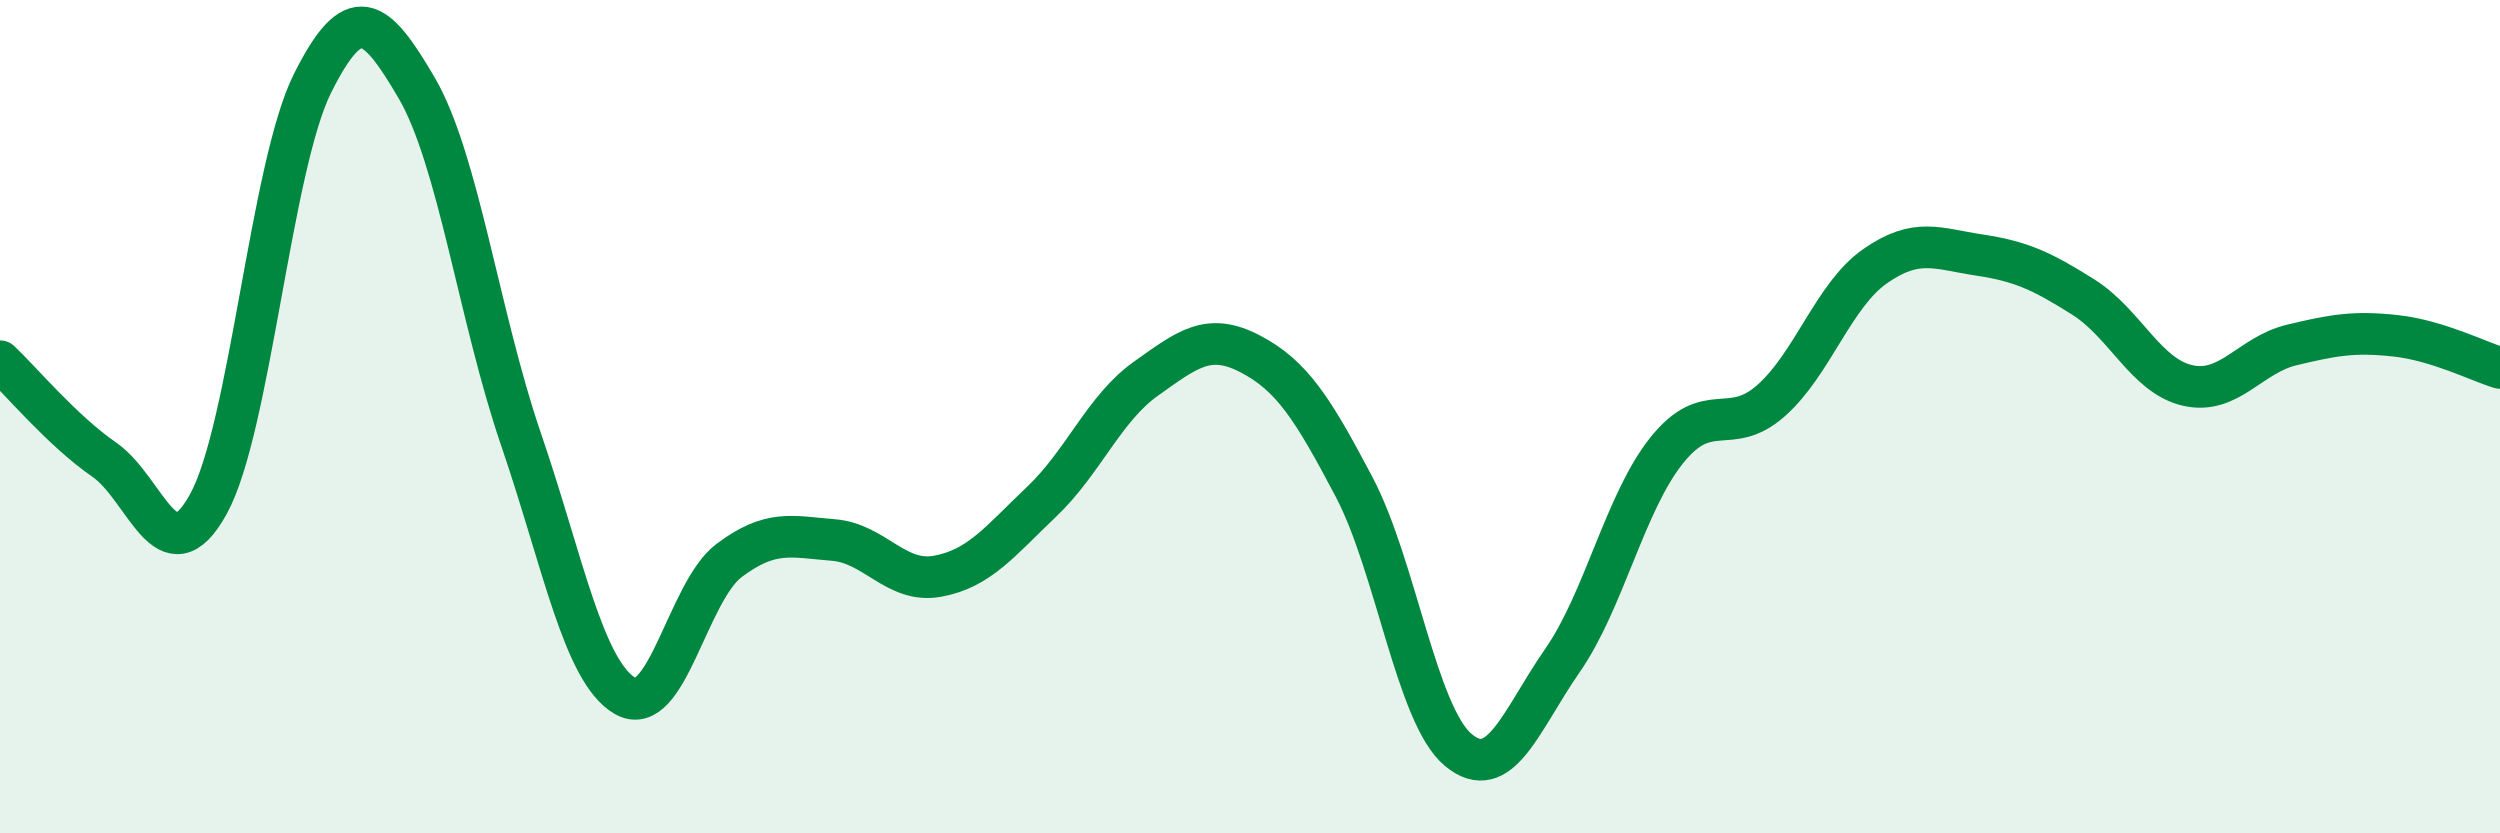
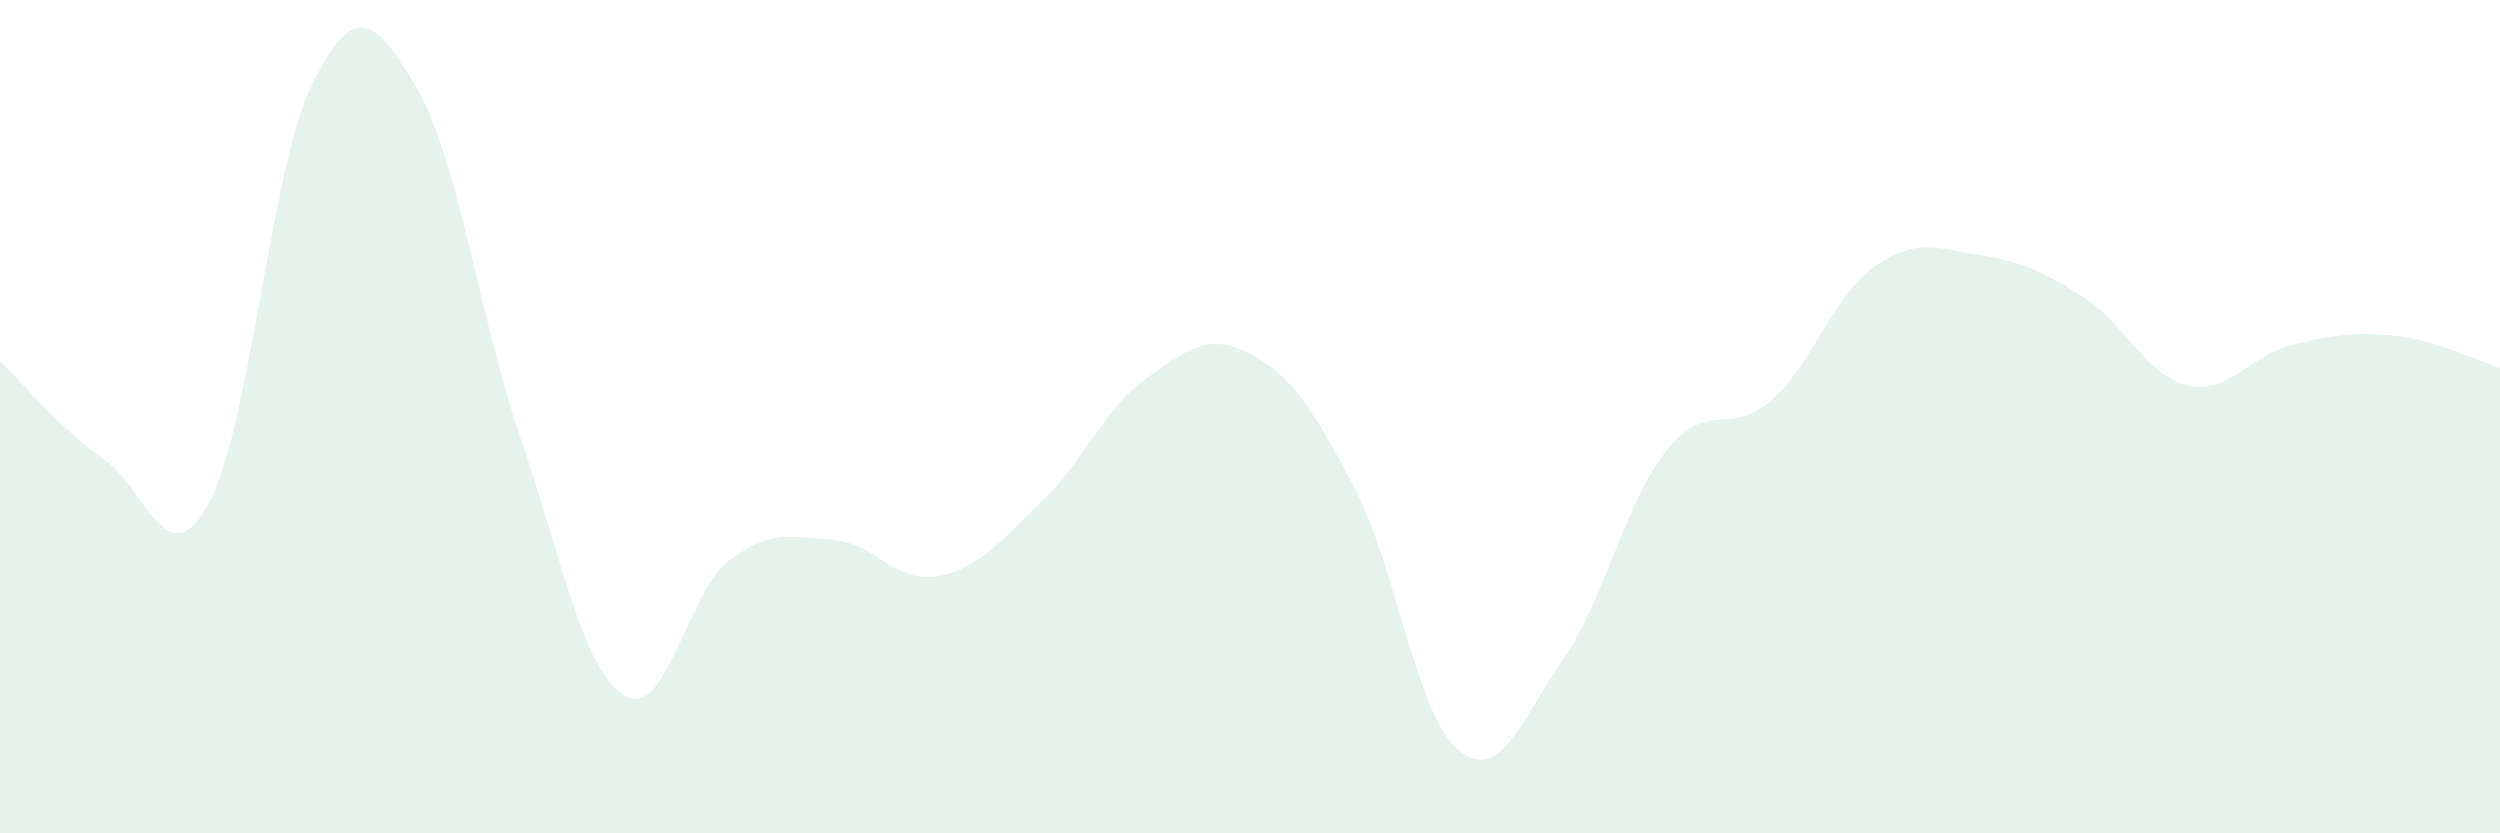
<svg xmlns="http://www.w3.org/2000/svg" width="60" height="20" viewBox="0 0 60 20">
  <path d="M 0,8.67 C 0.5,9.14 1.5,10.34 2.5,11.03 C 3.5,11.72 4,13.91 5,12.1 C 6,10.29 6.5,4 7.5,2 C 8.5,0 9,0.4 10,2.11 C 11,3.82 11.5,7.61 12.5,10.53 C 13.5,13.45 14,16.12 15,16.7 C 16,17.28 16.5,14.2 17.5,13.45 C 18.5,12.7 19,12.88 20,12.96 C 21,13.04 21.5,14.01 22.5,13.83 C 23.5,13.65 24,12.99 25,12.04 C 26,11.09 26.5,9.8 27.5,9.09 C 28.5,8.38 29,7.97 30,8.49 C 31,9.01 31.5,9.79 32.5,11.69 C 33.5,13.59 34,17.17 35,18 C 36,18.83 36.5,17.29 37.5,15.85 C 38.5,14.41 39,12.06 40,10.81 C 41,9.56 41.5,10.5 42.5,9.62 C 43.5,8.74 44,7.09 45,6.39 C 46,5.69 46.5,5.97 47.5,6.12 C 48.5,6.27 49,6.5 50,7.13 C 51,7.76 51.5,9.02 52.5,9.25 C 53.5,9.48 54,8.52 55,8.28 C 56,8.04 56.5,7.95 57.5,8.06 C 58.5,8.17 59.5,8.68 60,8.83L60 20L0 20Z" fill="#008740" opacity="0.1" stroke-linecap="round" stroke-linejoin="round" />
-   <path d="M 0,8.67 C 0.5,9.14 1.5,10.34 2.5,11.03 C 3.5,11.72 4,13.91 5,12.1 C 6,10.29 6.5,4 7.5,2 C 8.5,0 9,0.4 10,2.11 C 11,3.82 11.5,7.61 12.5,10.53 C 13.5,13.45 14,16.12 15,16.7 C 16,17.28 16.5,14.2 17.5,13.45 C 18.5,12.7 19,12.88 20,12.96 C 21,13.04 21.5,14.01 22.5,13.83 C 23.5,13.65 24,12.99 25,12.04 C 26,11.09 26.5,9.8 27.5,9.09 C 28.5,8.38 29,7.97 30,8.49 C 31,9.01 31.5,9.79 32.5,11.69 C 33.5,13.59 34,17.17 35,18 C 36,18.83 36.5,17.29 37.5,15.85 C 38.5,14.41 39,12.06 40,10.81 C 41,9.56 41.5,10.5 42.5,9.62 C 43.5,8.74 44,7.09 45,6.39 C 46,5.69 46.5,5.97 47.5,6.12 C 48.5,6.27 49,6.5 50,7.13 C 51,7.76 51.5,9.02 52.5,9.25 C 53.5,9.48 54,8.52 55,8.28 C 56,8.04 56.5,7.95 57.5,8.06 C 58.5,8.17 59.5,8.68 60,8.83" stroke="#008740" stroke-width="1" fill="none" stroke-linecap="round" stroke-linejoin="round" />
</svg>